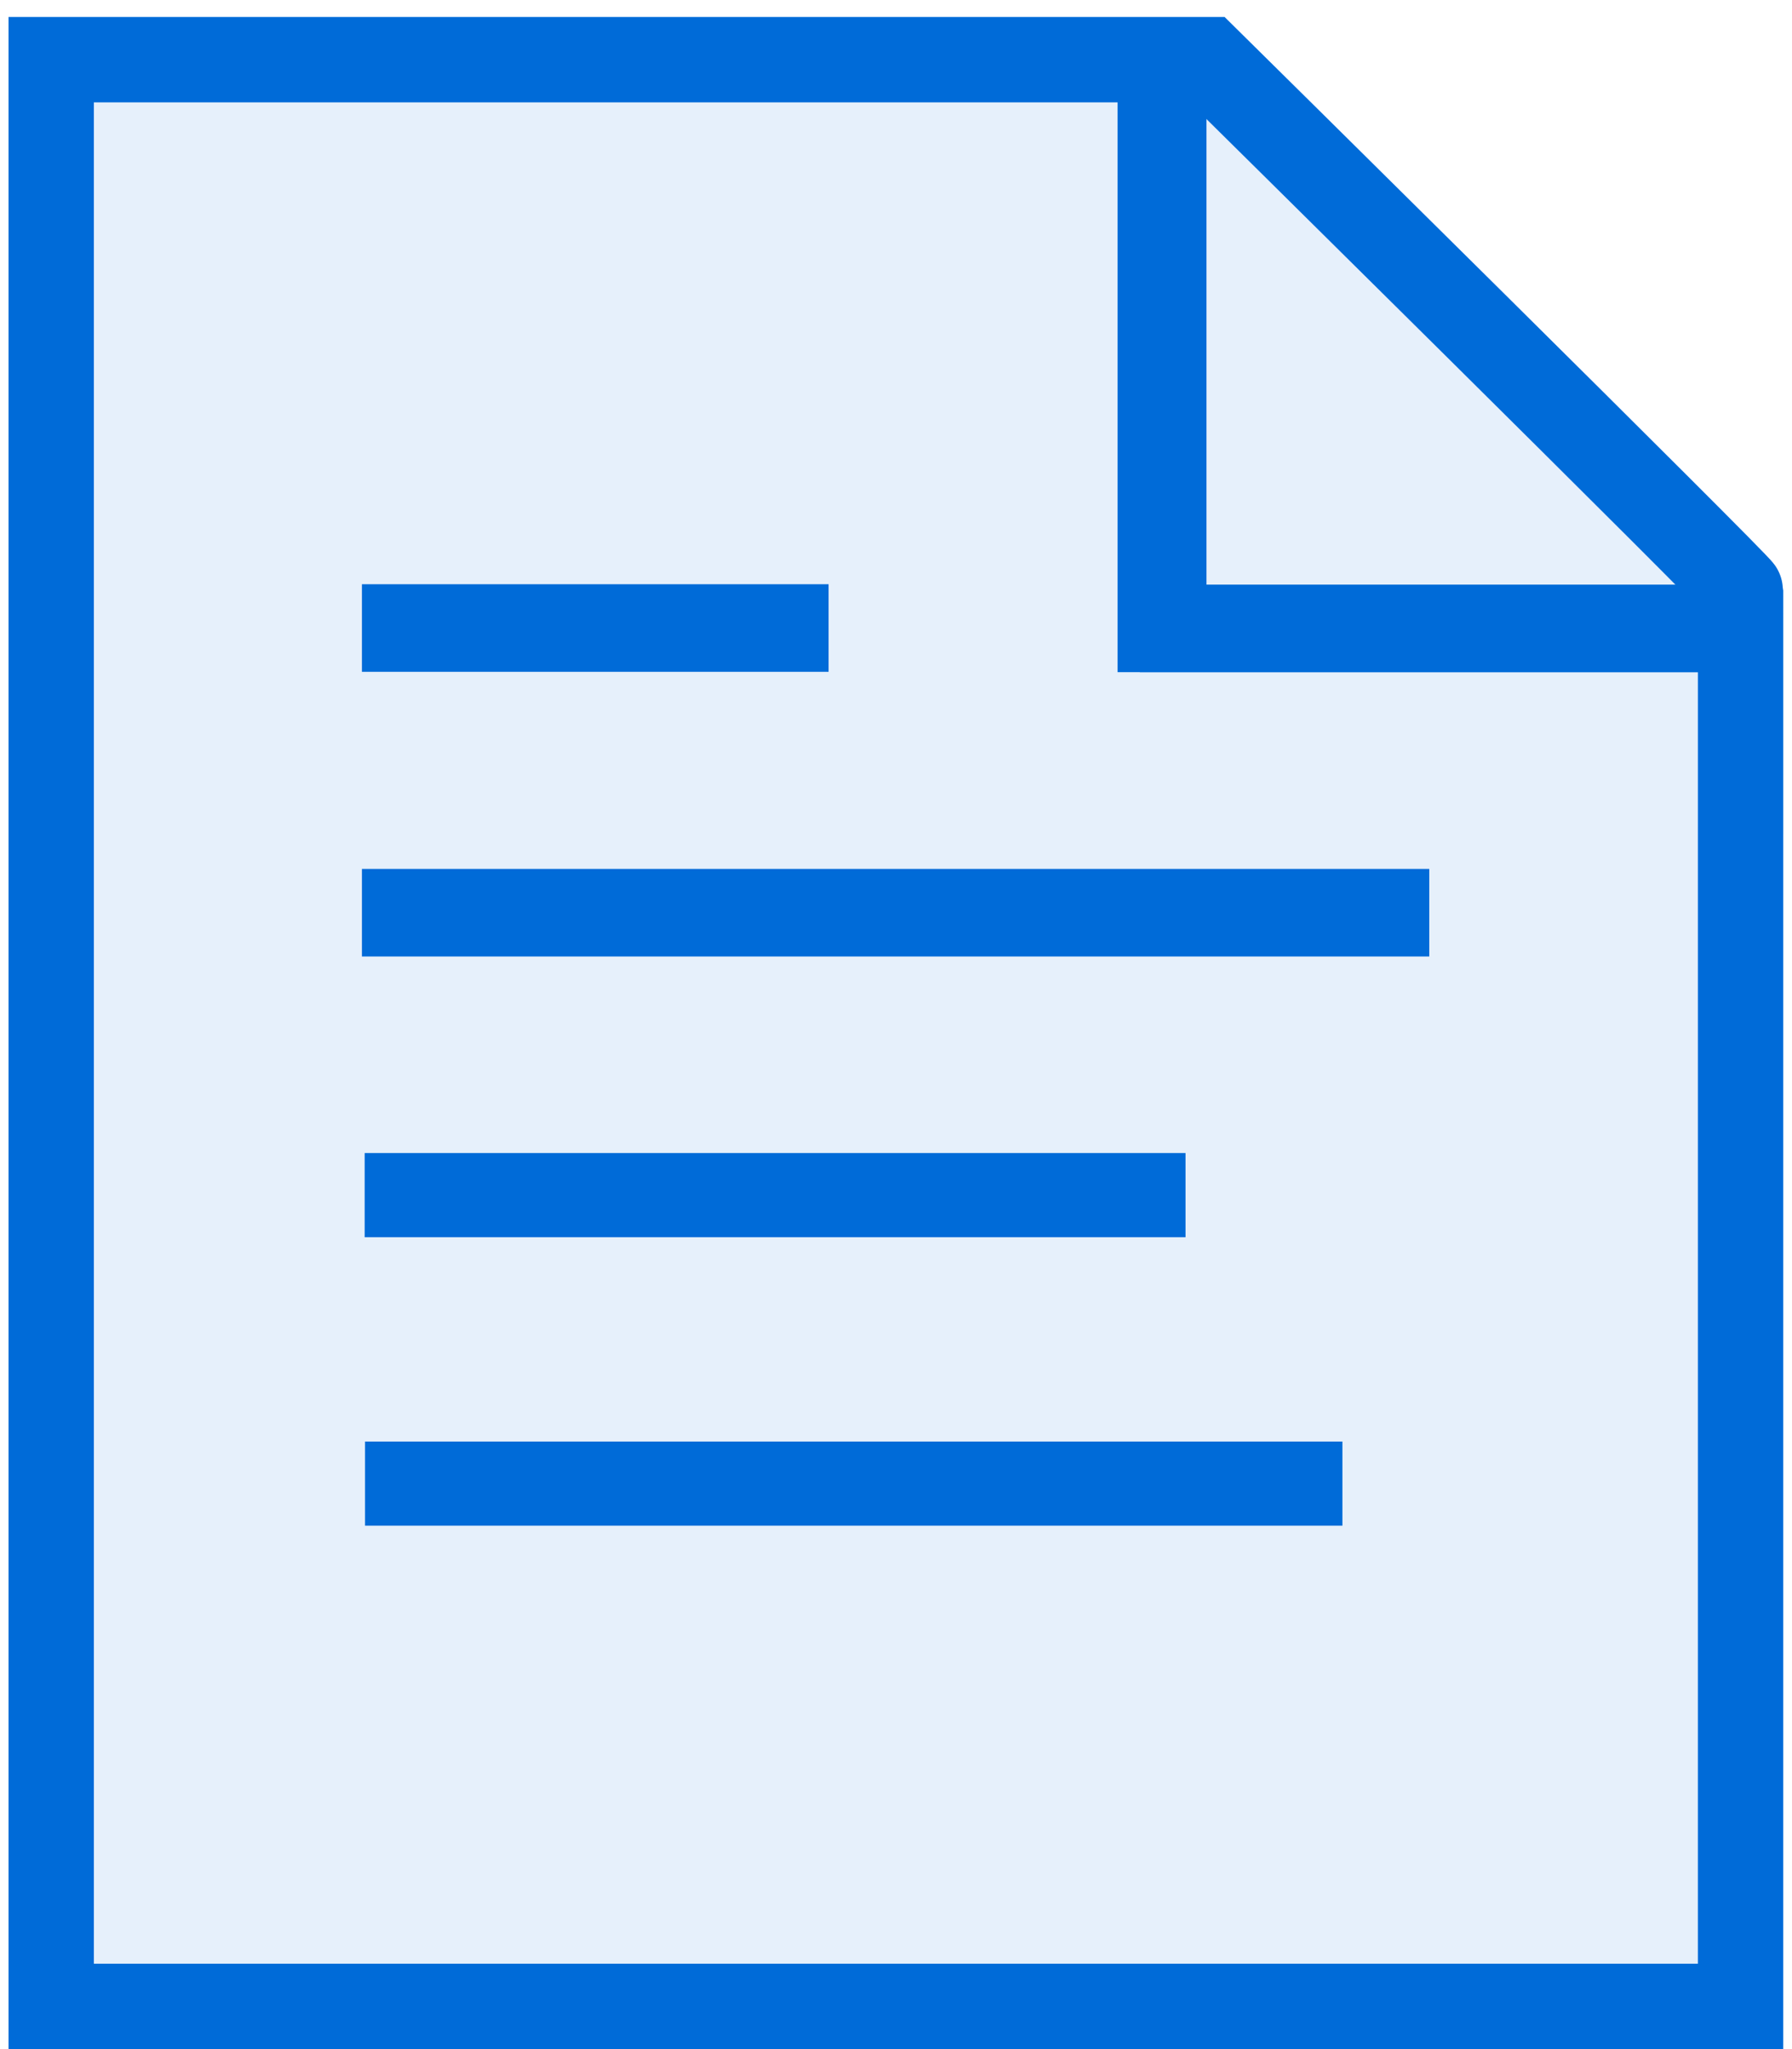
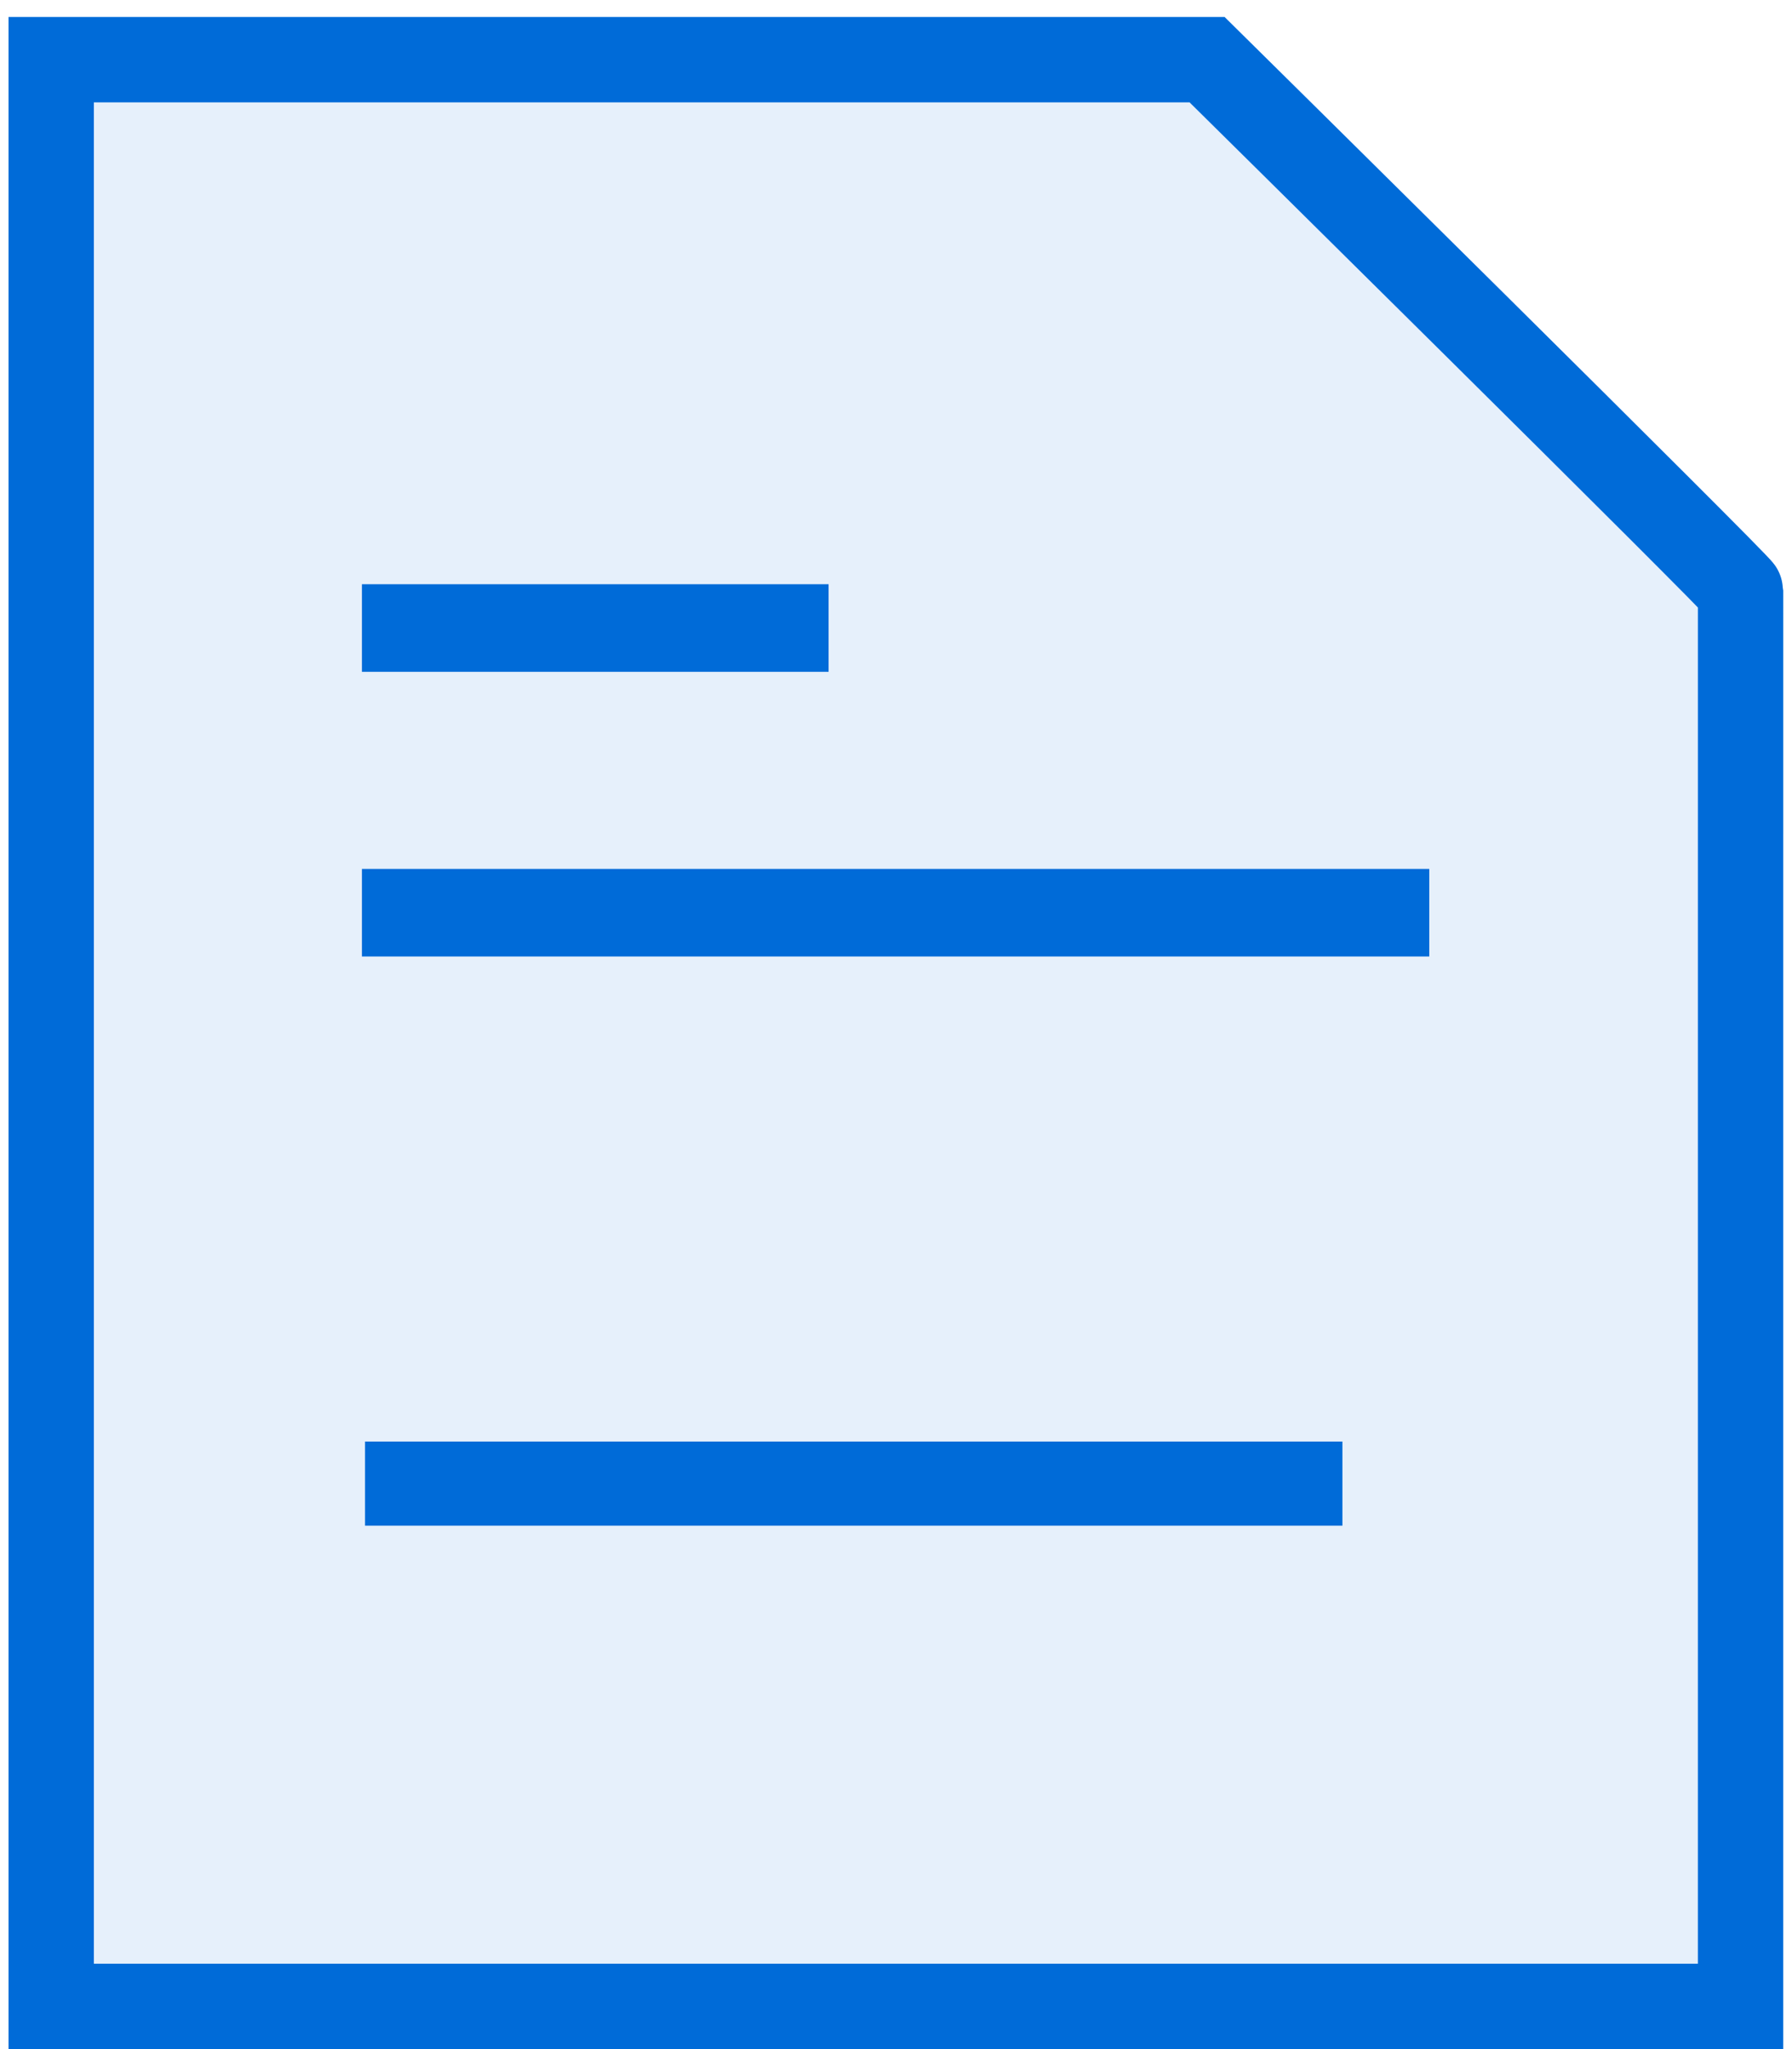
<svg xmlns="http://www.w3.org/2000/svg" width="105" height="120" viewBox="0 0 105 120" fill="none">
  <path fill-rule="evenodd" clip-rule="evenodd" d="M3 3.494H70.727C70.727 3.494 101.986 34.352 101.986 34.588C101.986 67.498 101.985 117.5 101.985 117.5H3V3.494Z" fill="#006BD8" fill-opacity="0.1" stroke="#006BD8" stroke-width="5" />
-   <path fill-rule="evenodd" clip-rule="evenodd" d="M101.986 39.37H66.785V39.363H65.483V4.784H70.692V34.237H101.986V39.37Z" fill="#006BD8" />
  <path fill-rule="evenodd" clip-rule="evenodd" d="M21.206 56.014V50.886H83.746V56.014H21.206Z" fill="#006BD8" />
  <path fill-rule="evenodd" clip-rule="evenodd" d="M21.206 39.343V34.214H48.551V39.343H21.206Z" fill="#006BD8" />
-   <path fill-rule="evenodd" clip-rule="evenodd" d="M21.367 72.455V67.525H69.464V72.455H21.367Z" fill="#006BD8" />
  <path fill-rule="evenodd" clip-rule="evenodd" d="M21.389 89.348V84.421H78.657V89.348H21.389Z" fill="#006BD8" />
</svg>